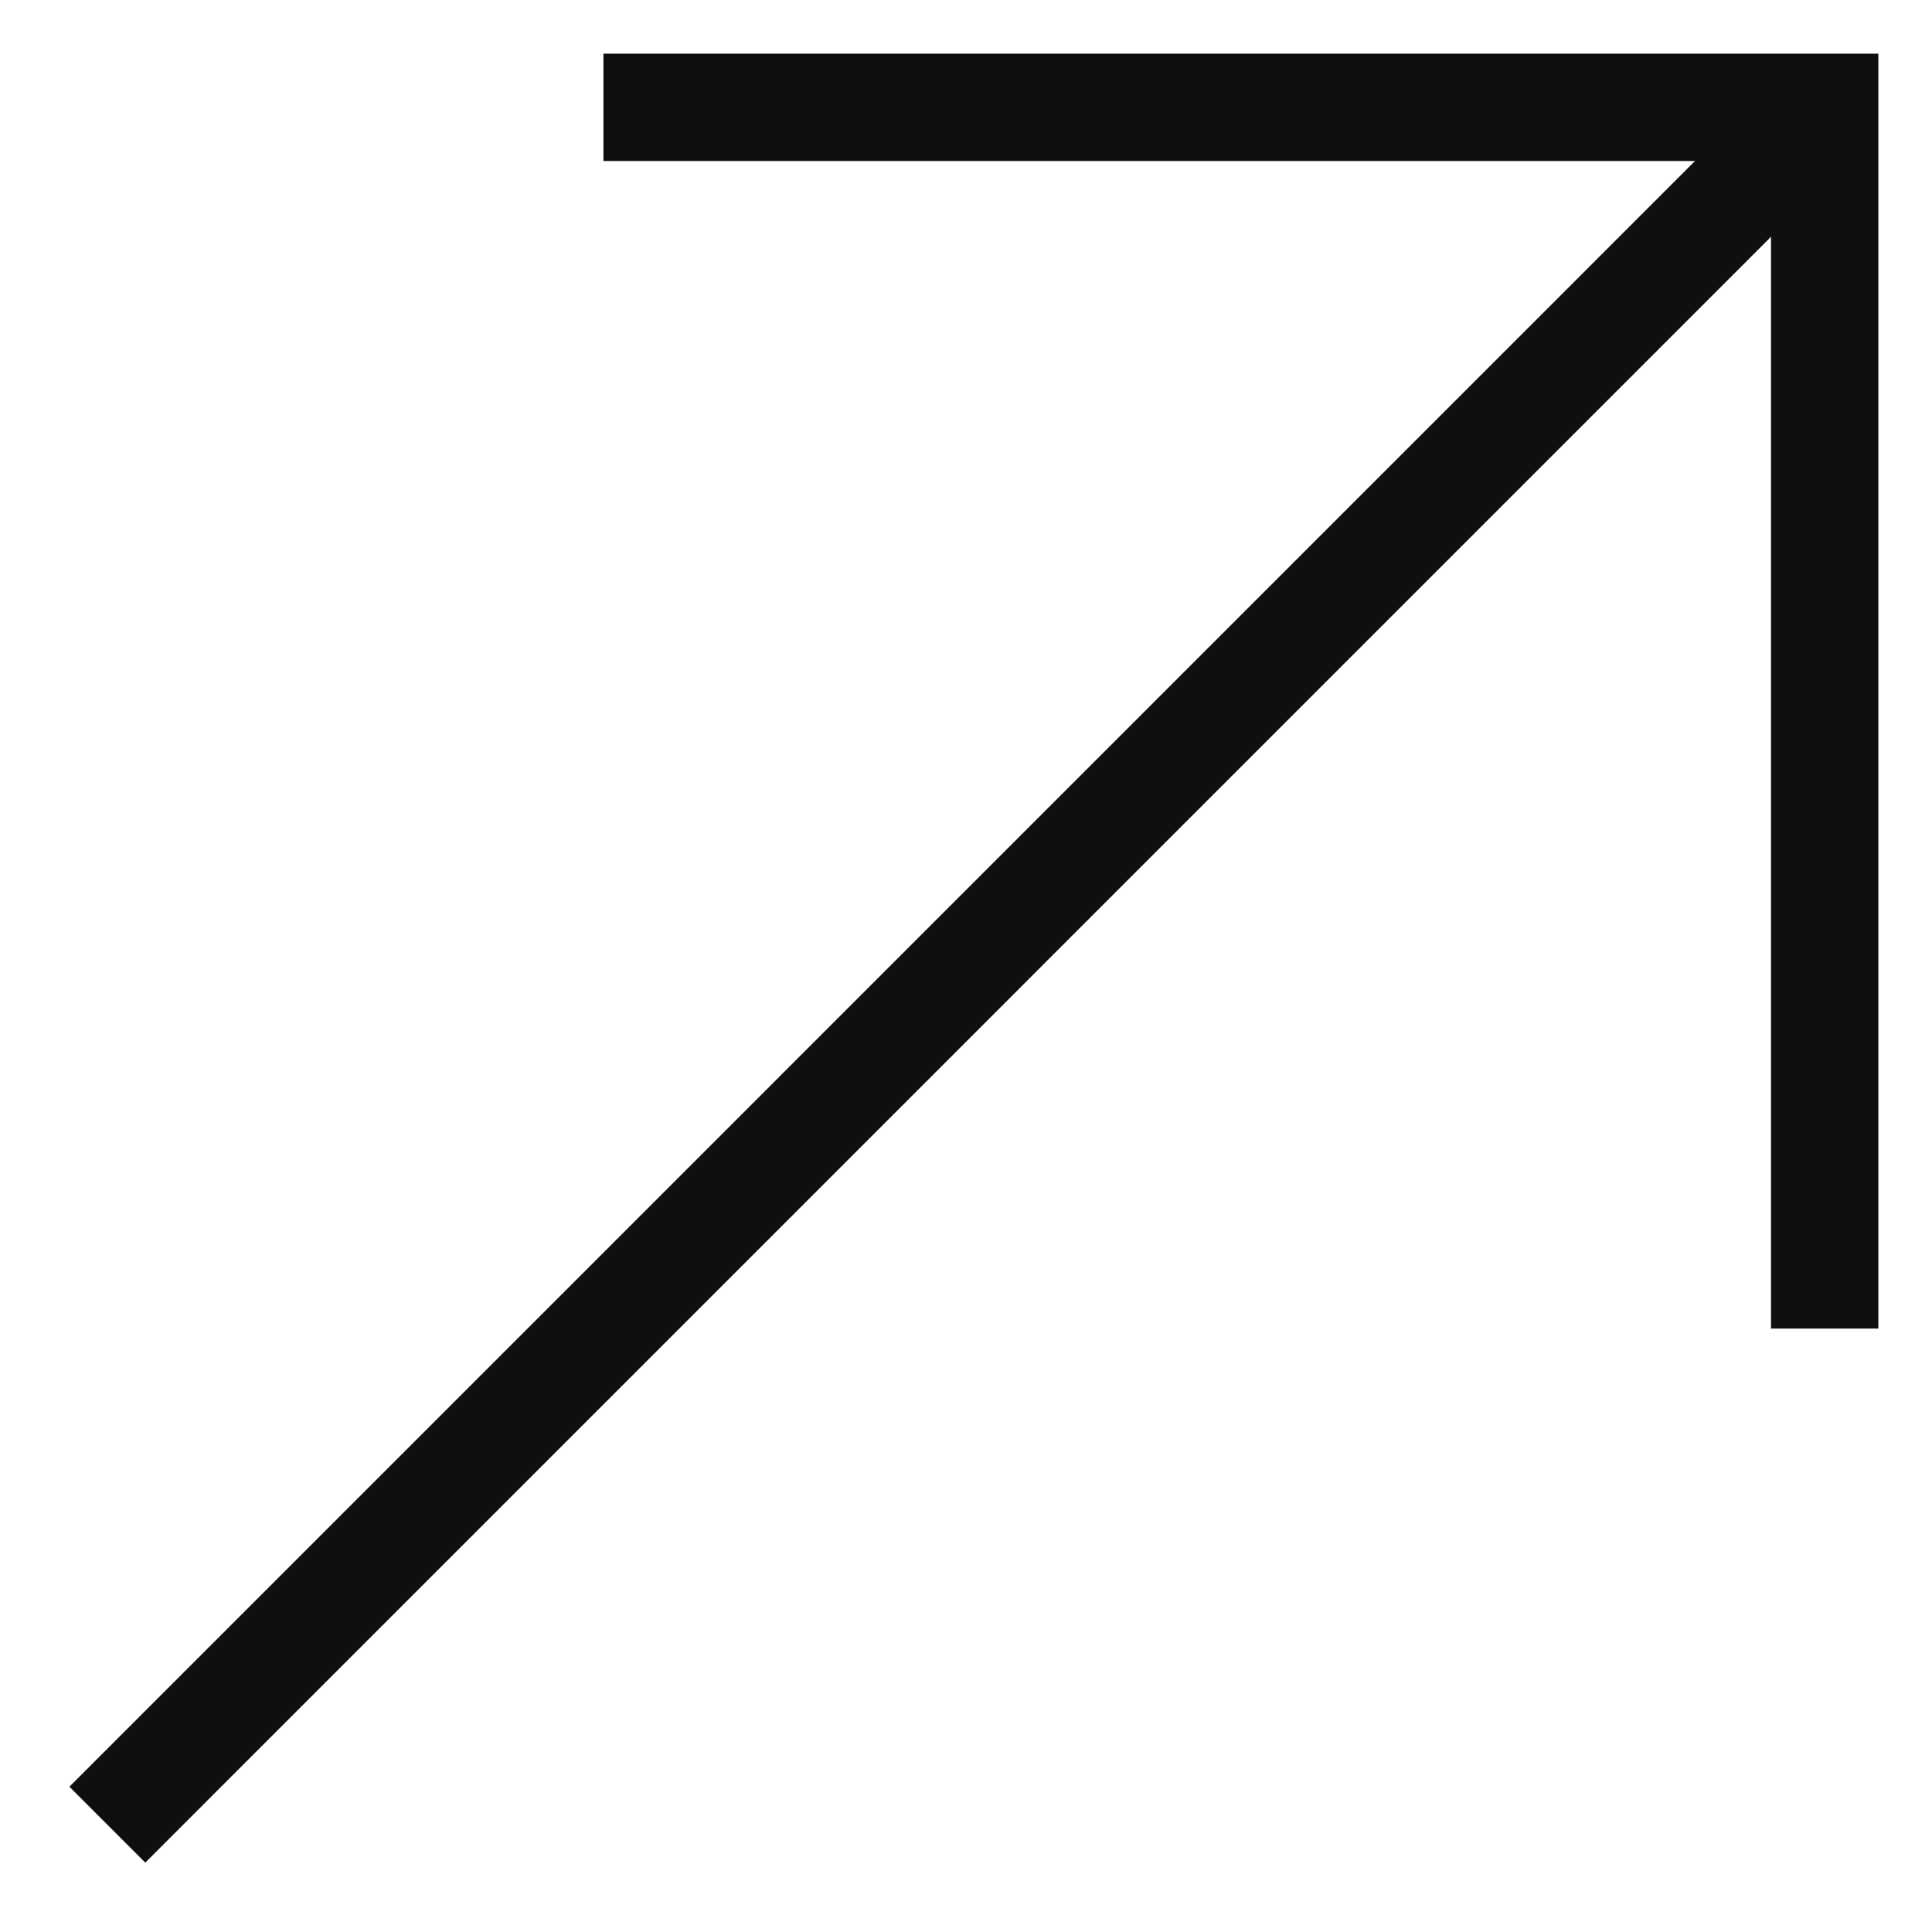
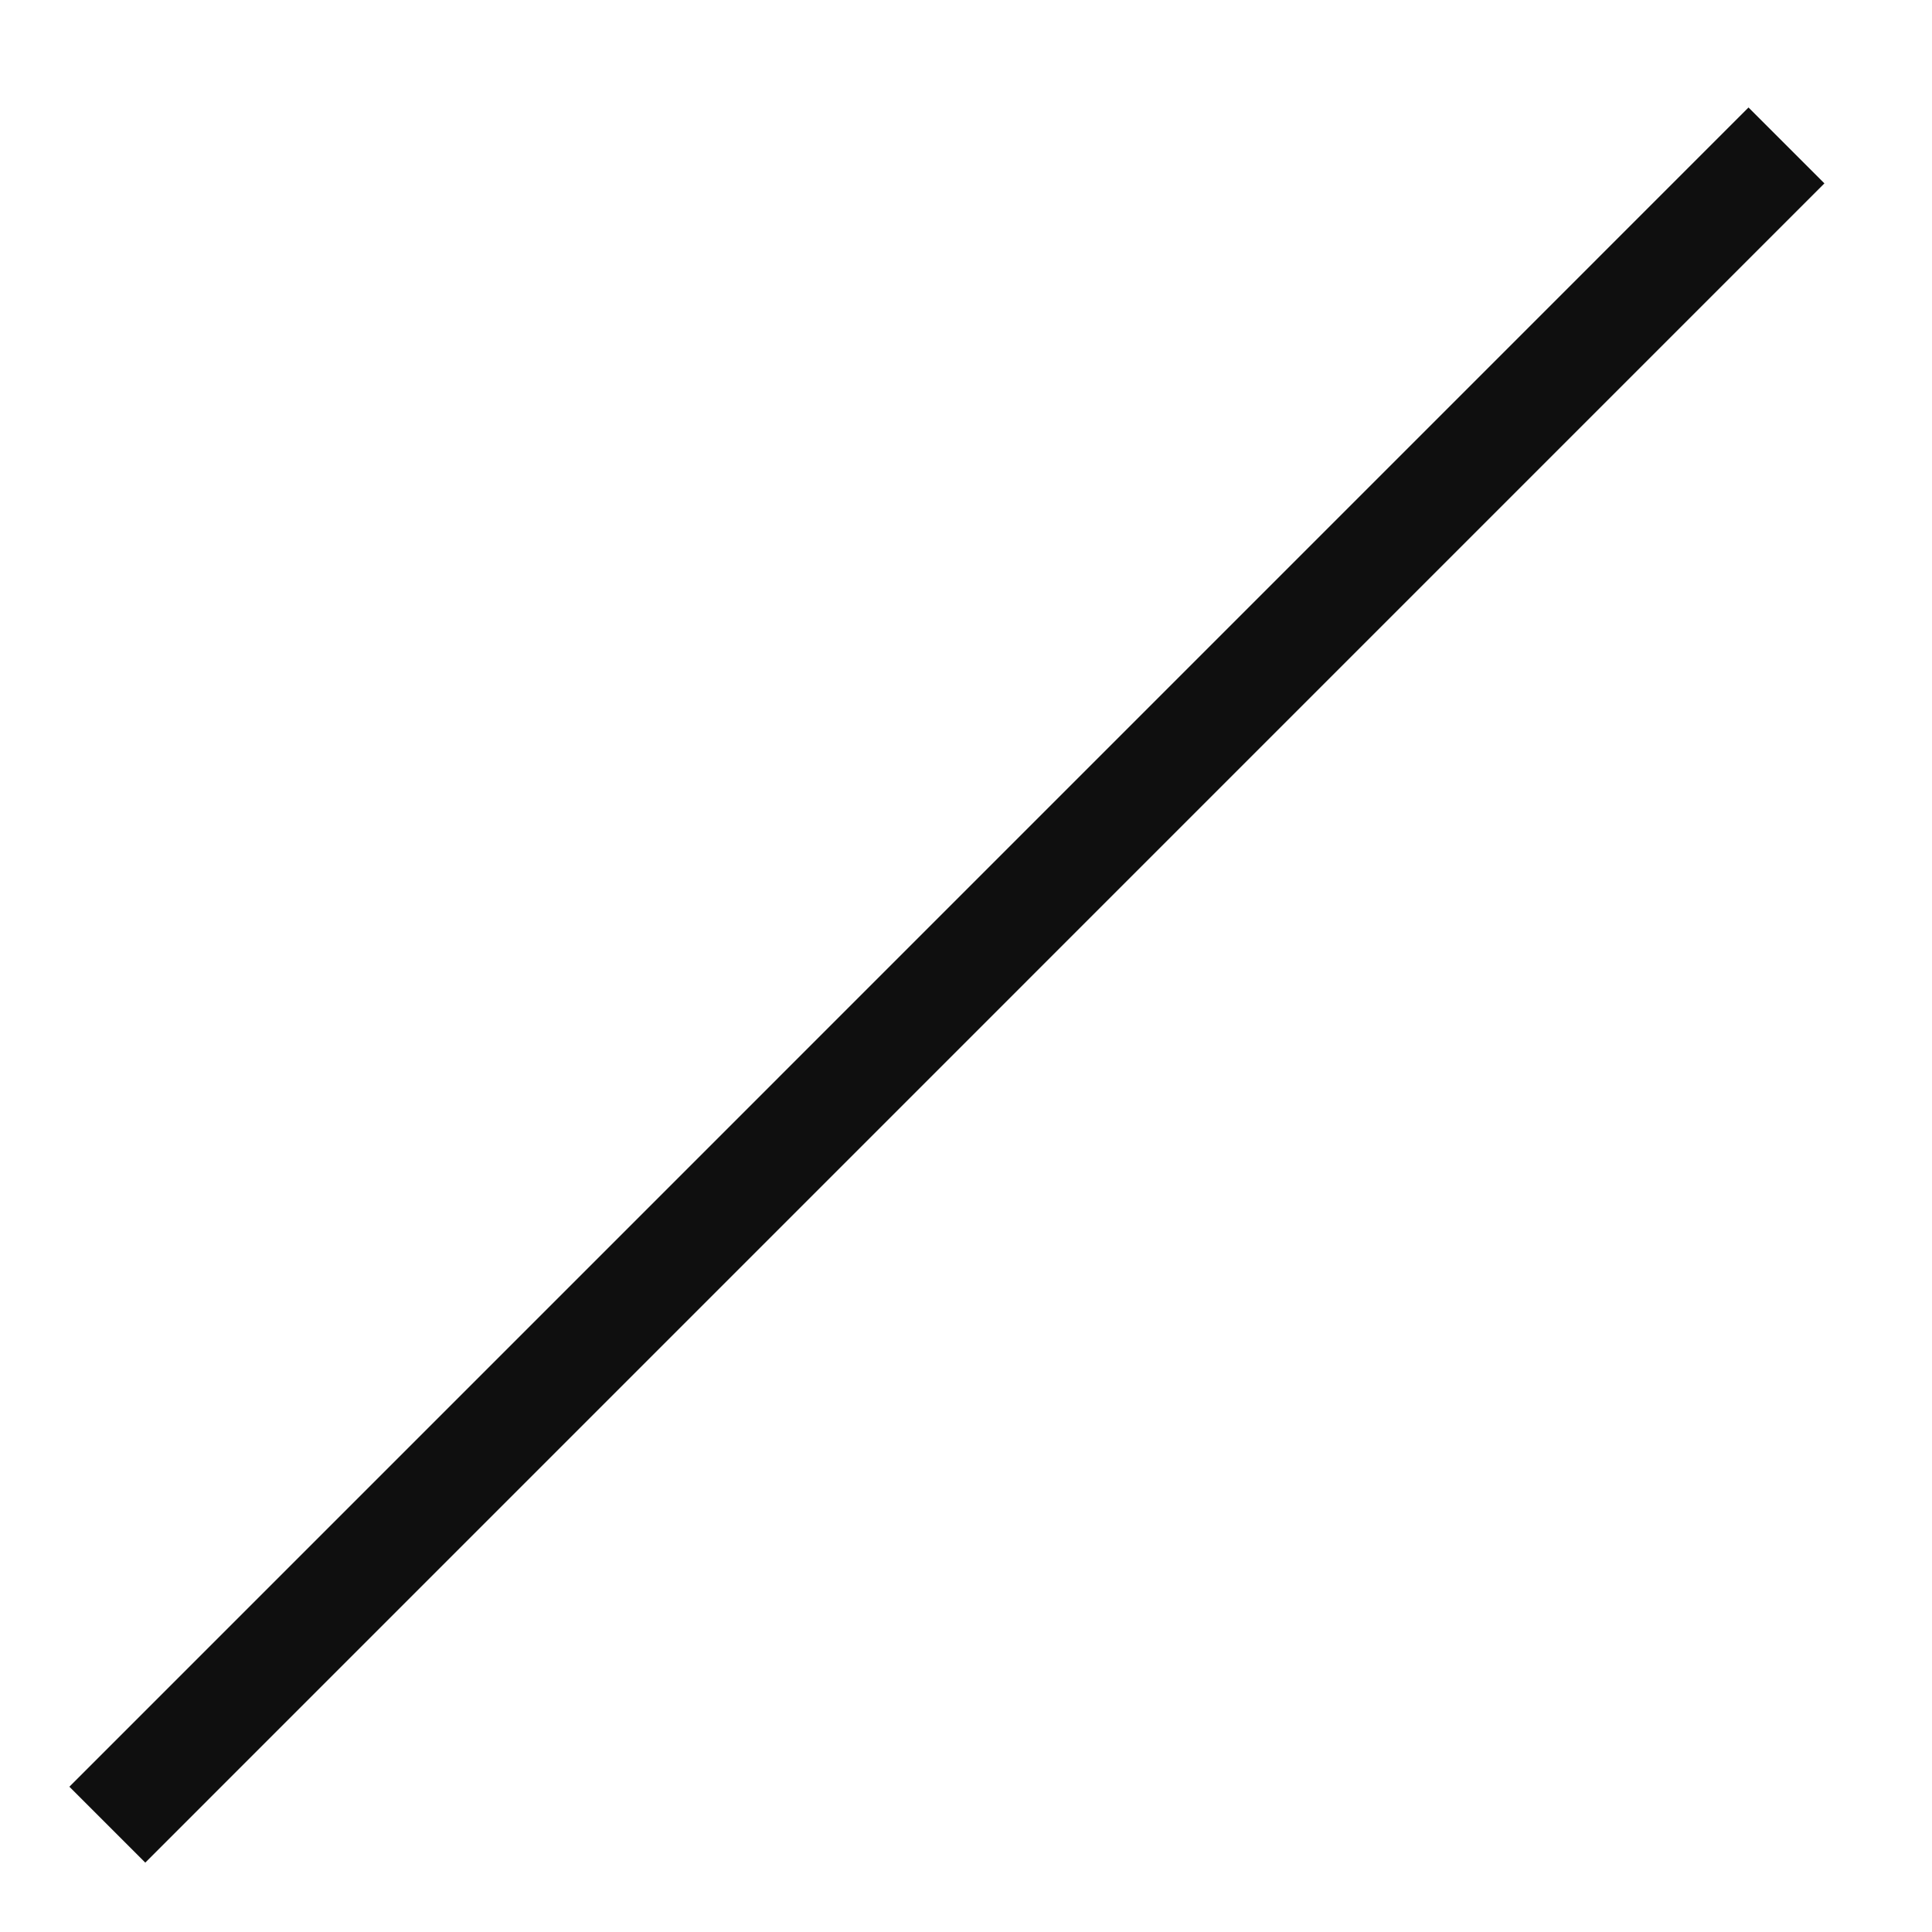
<svg xmlns="http://www.w3.org/2000/svg" width="18" height="18" viewBox="0 0 18 18" fill="none">
-   <path d="M5.622 1H17V12.378" stroke="#0F0F0F" />
  <path d="M16.644 1.355L1 17" stroke="#0F0F0F" />
</svg>